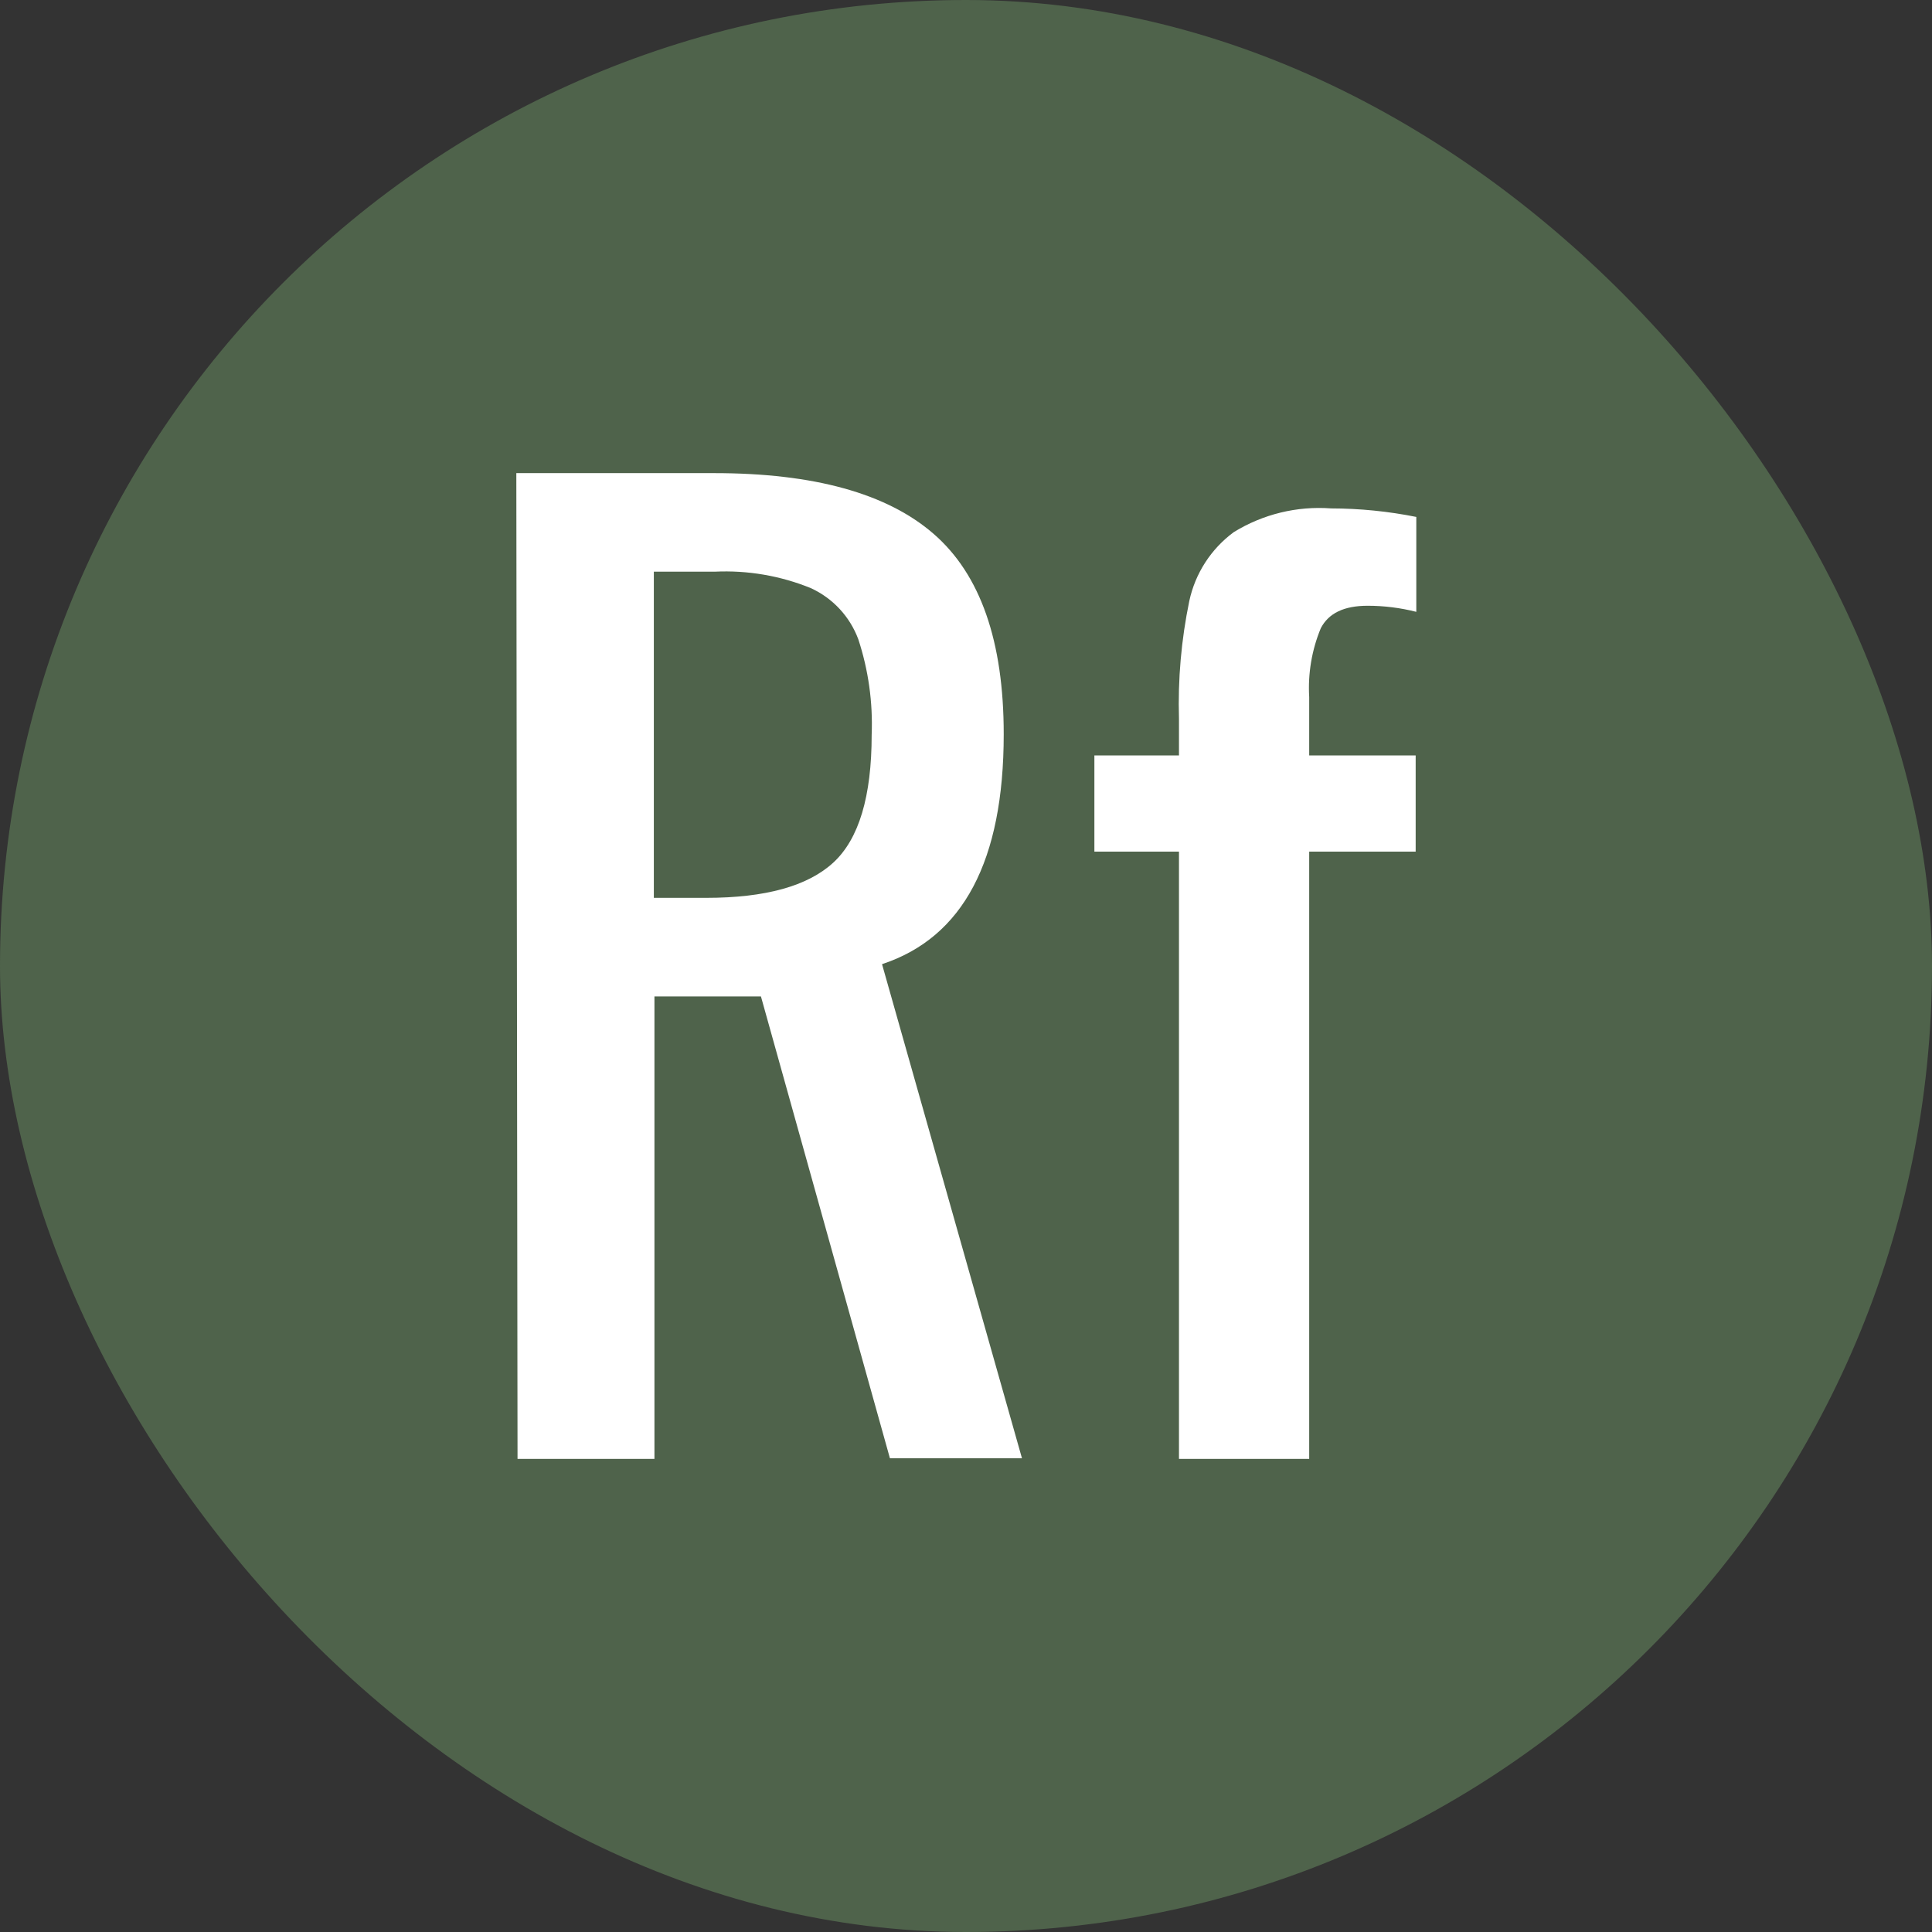
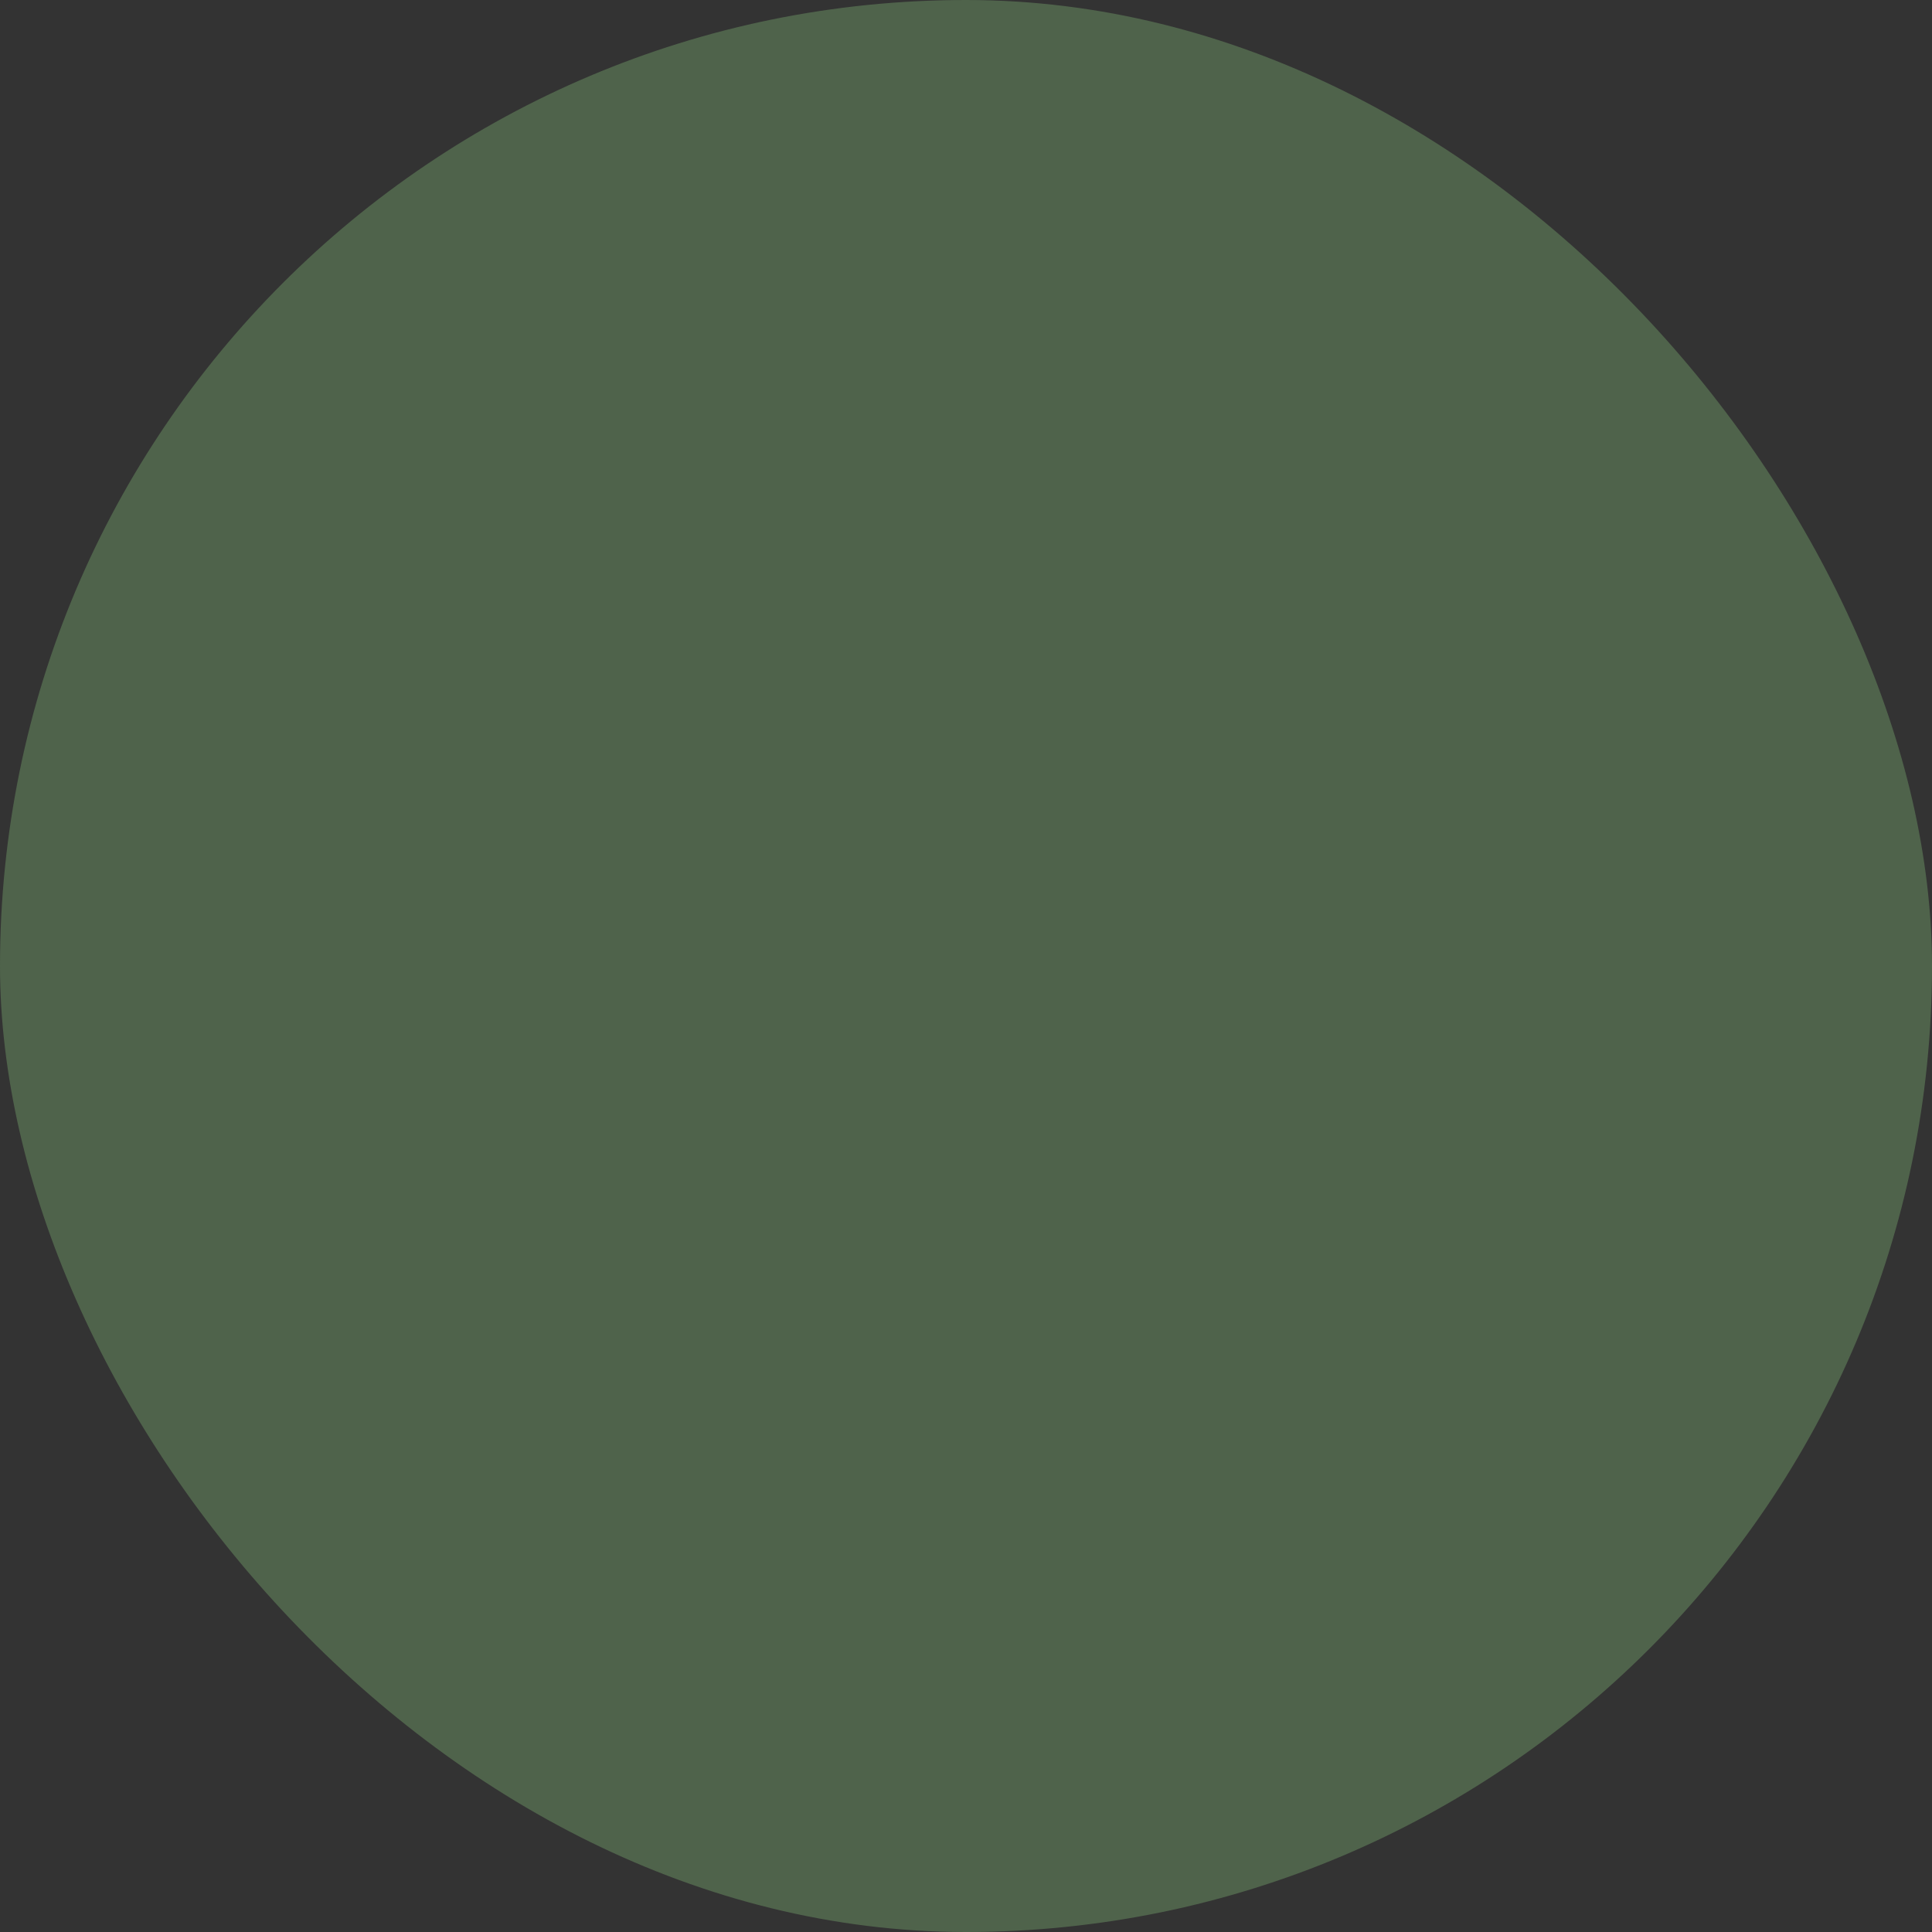
<svg xmlns="http://www.w3.org/2000/svg" width="80" height="80" viewBox="0 0 80 80" fill="none">
  <rect x="0" y="0" width="80" height="80" fill="#333333" stroke="none" />
  <rect width="80" height="80" rx="40" fill="#4F634B" />
-   <path fill-rule="evenodd" clip-rule="evenodd" d="M29.568 19.591H21.38L21.43 60.41H27.099V41.26H31.509L36.85 60.384H42.318L36.523 39.924C39.882 38.816 41.562 35.641 41.562 30.4C41.562 26.553 40.596 23.79 38.664 22.11C36.733 20.43 33.701 19.591 29.568 19.591ZM34.507 35.717C33.449 36.691 31.693 37.178 29.241 37.178H27.074V23.672H29.593C30.954 23.607 32.313 23.839 33.575 24.353C34.484 24.77 35.191 25.531 35.54 26.469C35.959 27.744 36.147 29.084 36.094 30.425C36.094 32.978 35.565 34.742 34.507 35.717Z" fill="white" />
-   <path d="M48.819 35.263H45.316V31.282H48.819V29.77C48.77 28.13 48.914 26.489 49.247 24.882C49.493 23.74 50.147 22.728 51.087 22.035C52.294 21.291 53.704 20.947 55.118 21.052C56.303 21.054 57.484 21.172 58.646 21.405V25.335C57.987 25.168 57.31 25.083 56.63 25.083C55.654 25.083 55.011 25.392 54.69 26.016C54.318 26.916 54.154 27.89 54.211 28.863V31.282H58.62V35.263H54.211V60.409H48.819V35.263Z" fill="white" />
</svg>